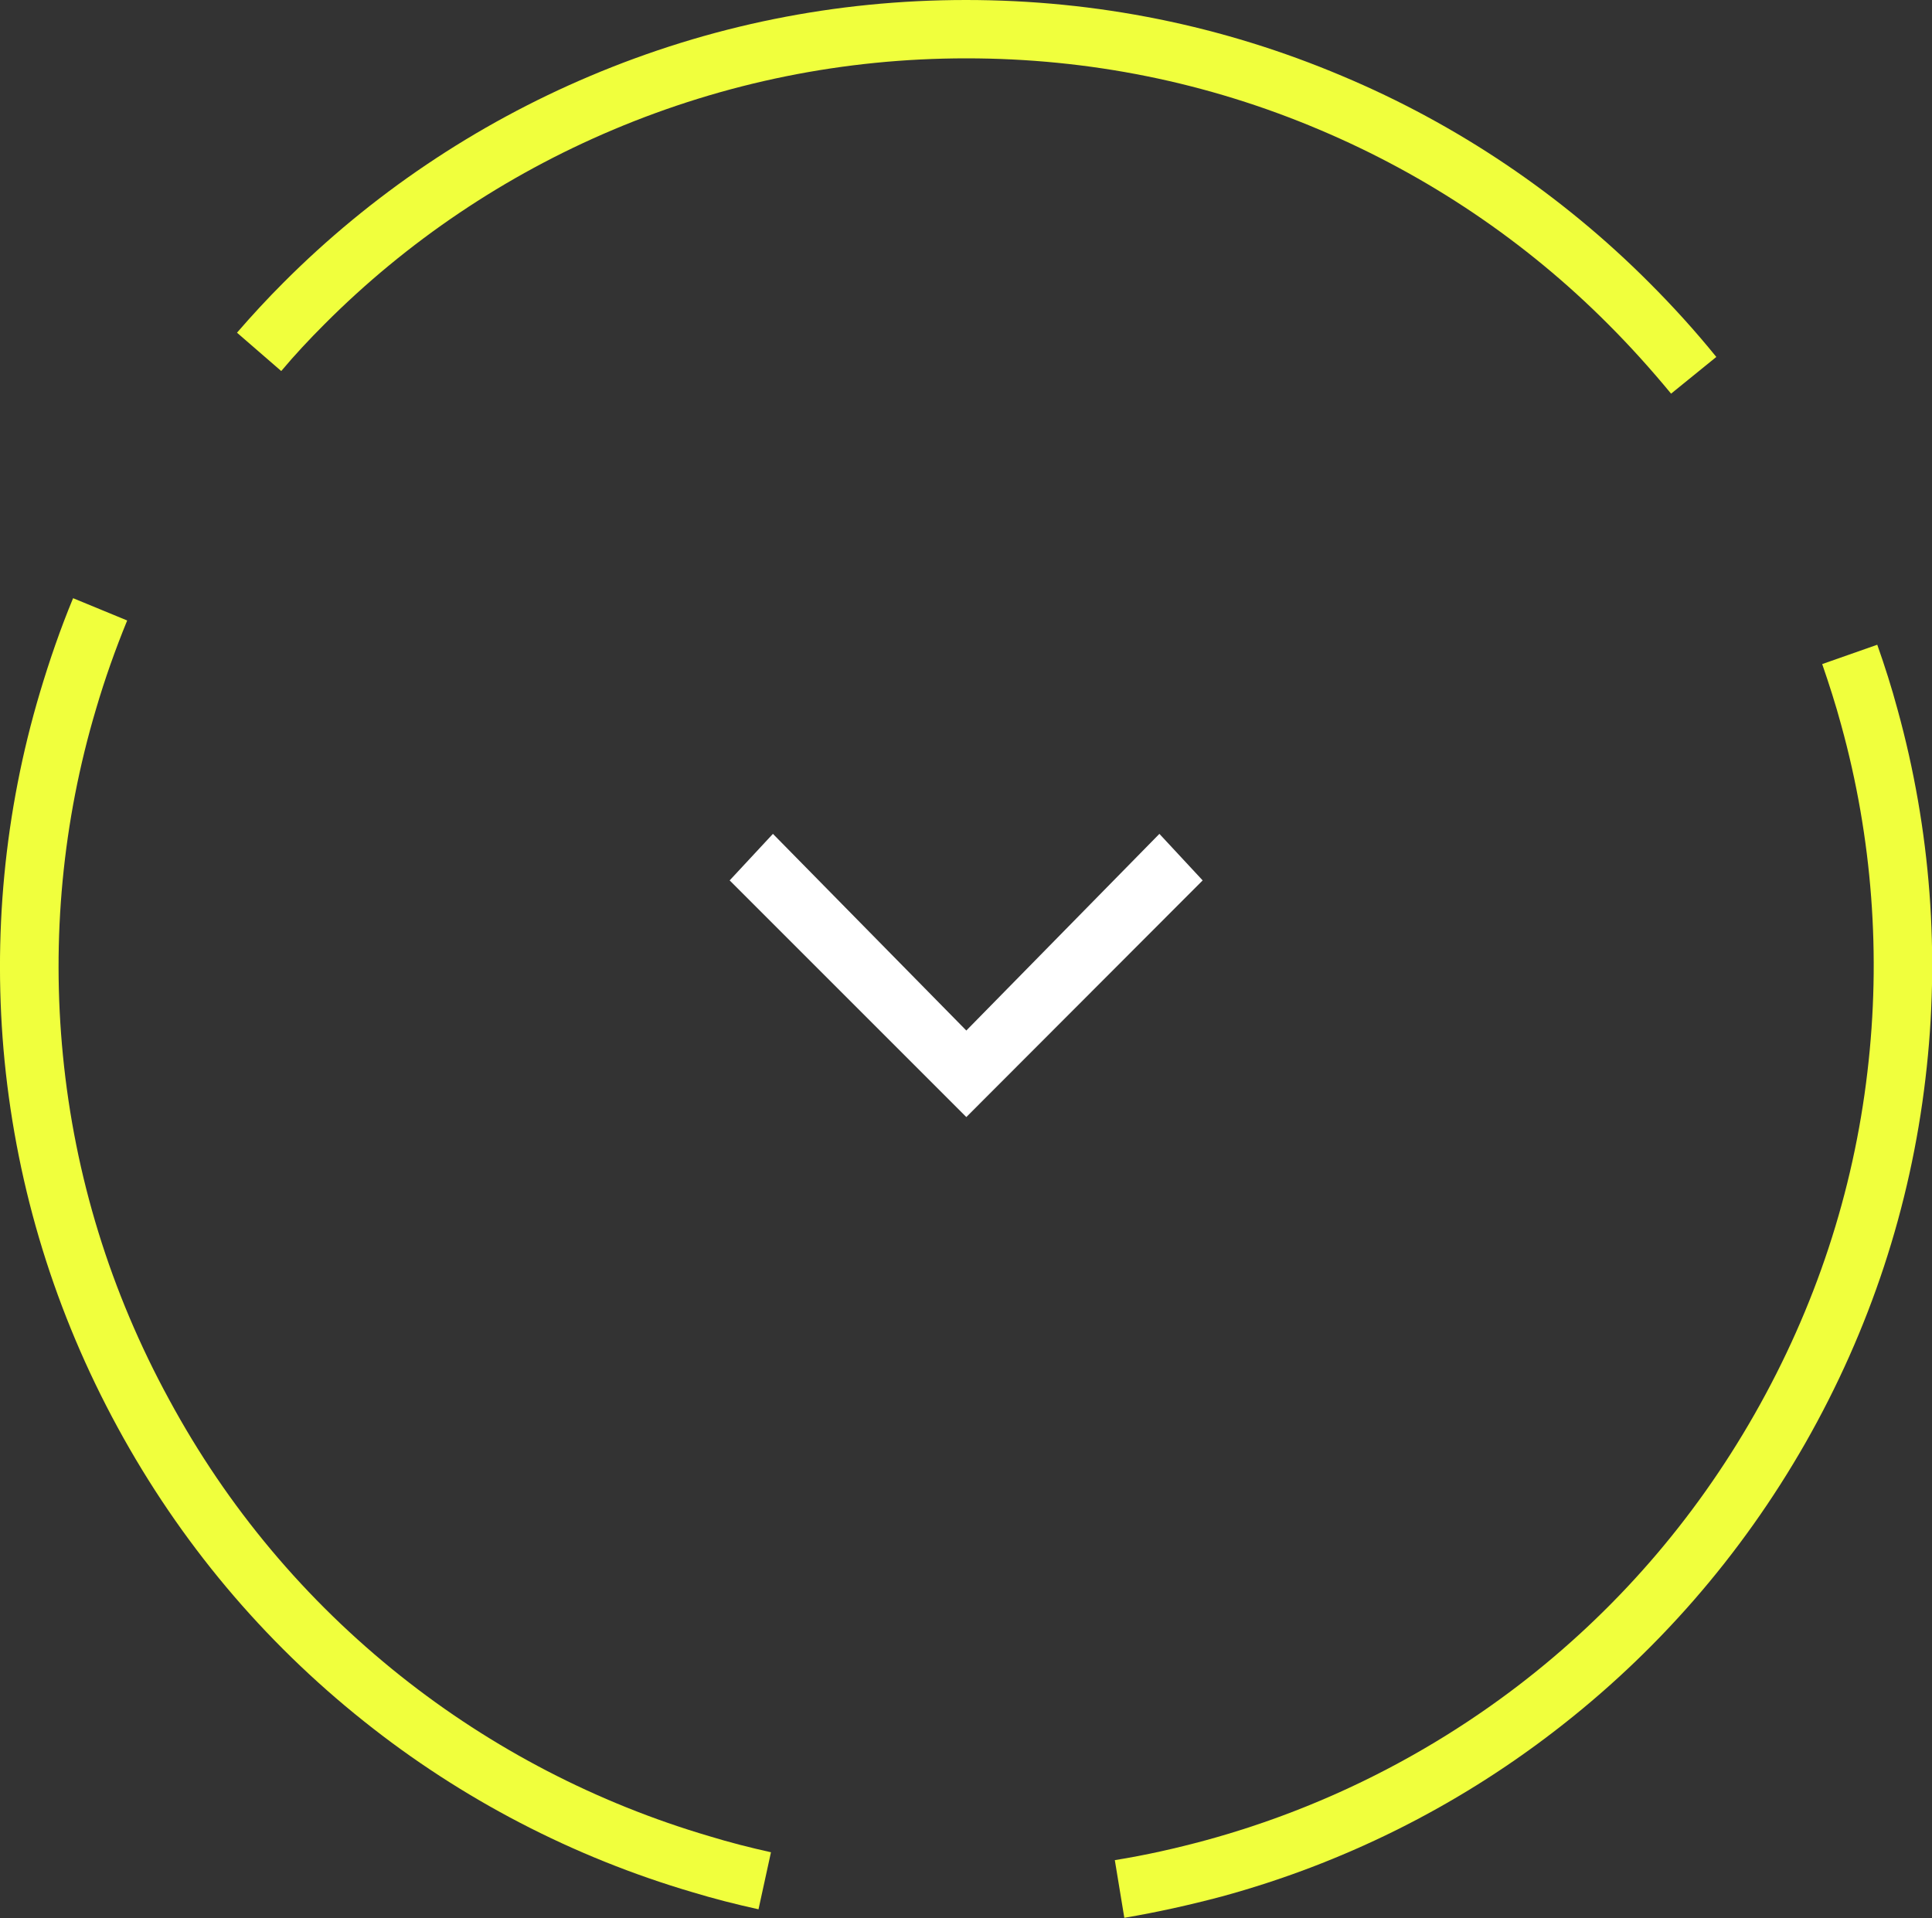
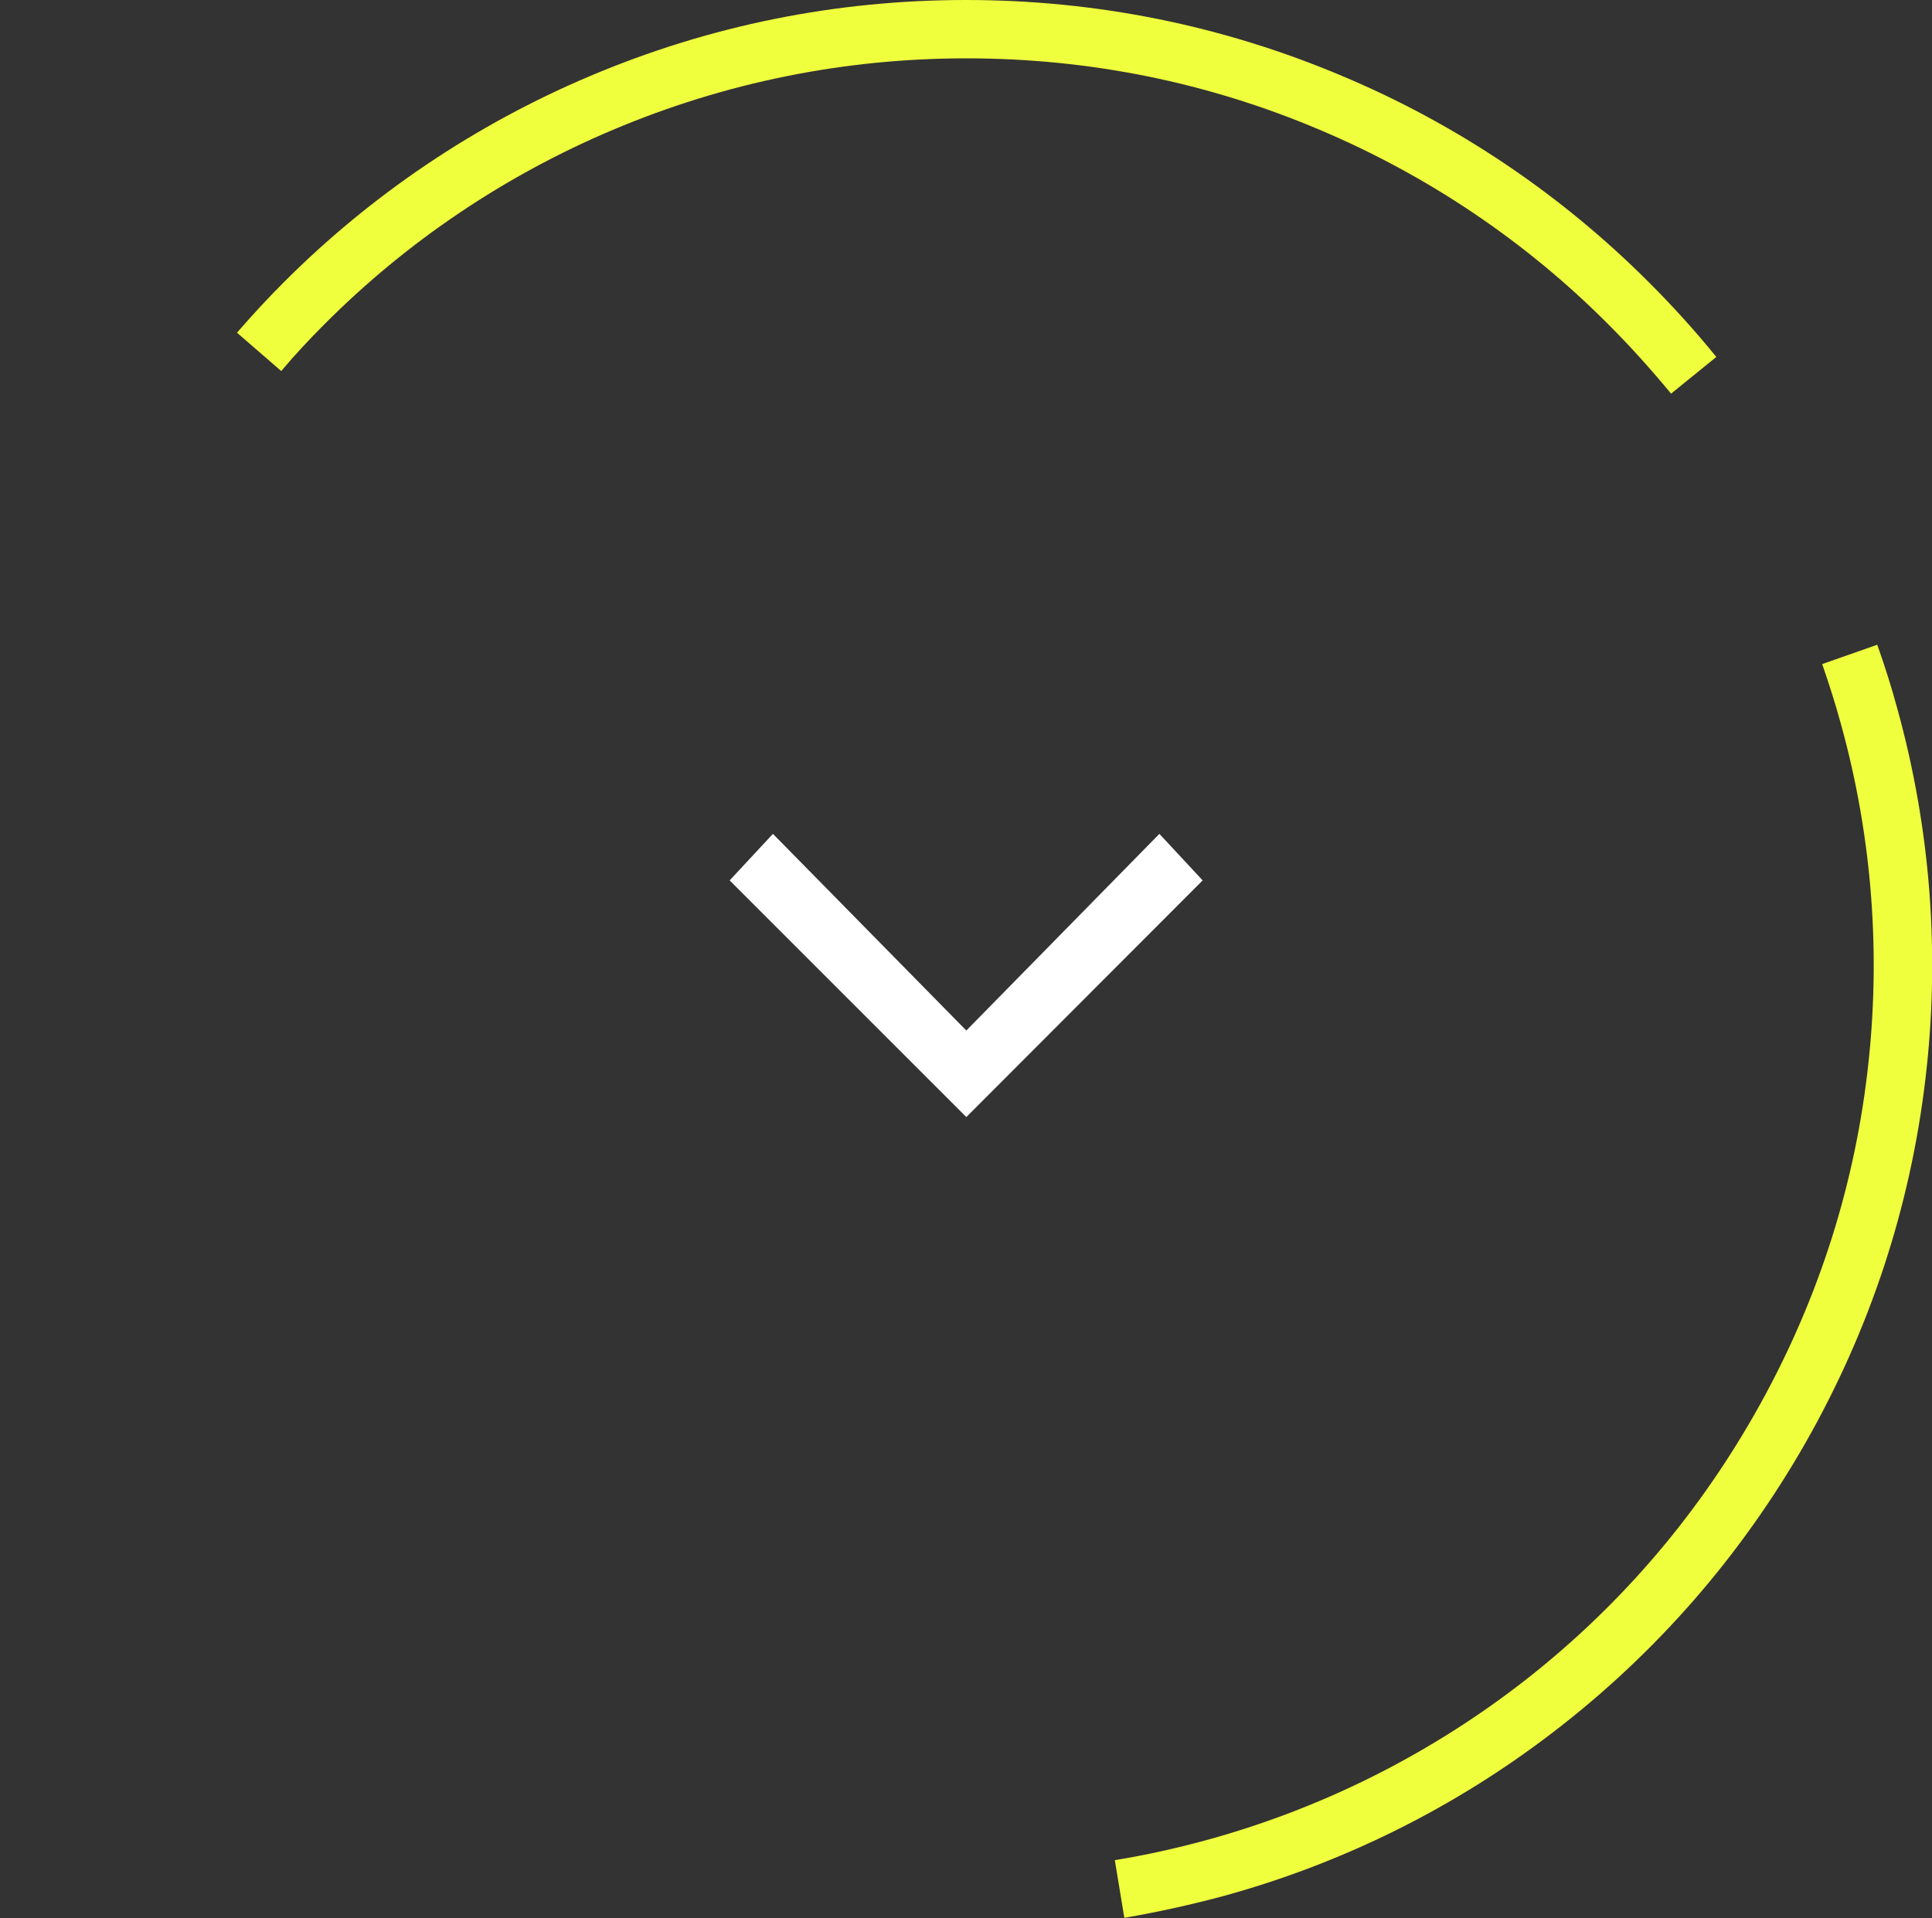
<svg xmlns="http://www.w3.org/2000/svg" id="Layer_1" version="1.1" viewBox="0 0 589.4 585.2">
  <rect x="0" y="0" width="589.4" height="585.2" fill="#333333" stroke="none" />
  <defs>
    <style>
      .st0 {
        fill: #fff;
      }

      .st1 {
        fill: #f0ff3d;
      }
    </style>
  </defs>
  <path class="st1" d="M99,98.9c25.2-25.3,55.1-45.4,88-59.3,34.1-14.4,70.4-21.8,107.8-21.8s73.6,7.3,107.8,21.8c32.9,13.9,62.8,34,88,59.3,6.7,6.7,13.1,13.8,19.2,21.2l13.8-11.2c-6.4-7.9-13.2-15.4-20.4-22.6-26.8-26.9-58.7-48.4-93.7-63.1C373.1,7.8,334.5,0,294.7,0s-78.3,7.8-114.7,23.2c-35,14.8-66.8,36.2-93.6,63.1-4.9,4.9-9.6,10-14.1,15.2l13.5,11.7c4.1-4.9,8.6-9.7,13.2-14.3Z" />
  <path class="st1" d="M561.7,221.2c9.5,34.4,12.2,70.4,8,105.8-4.3,36.8-15.9,71.9-34.4,104.4s-42.8,60.4-72.2,82.9c-28.4,21.7-60.7,37.7-95.1,47.1-9.2,2.5-18.5,4.6-27.9,6.1l2.9,17.6c10-1.7,19.9-3.9,29.7-6.5,36.7-10,71-27,101.2-50.2,31.3-24,57.2-53.7,76.9-88.2,19.7-34.6,32-72,36.6-111.1,4.5-37.7,1.6-76-8.5-112.6-1.8-6.7-3.9-13.3-6.2-19.8l-16.8,5.9c2.1,6.1,4.1,12.3,5.8,18.6h0Z" />
-   <path class="st1" d="M216.4,560.2c-34.3-10.1-66.3-26.7-94.2-48.9-29-23.1-52.8-51.4-70.6-84.3-17.9-32.8-28.8-68.2-32.4-105-3.5-35.6-.1-71.5,10.1-105.7,2.7-9.2,5.9-18.2,9.5-27l-16.5-6.8c-3.9,9.4-7.2,19-10.1,28.7C1.3,247.7-2.3,285.9,1.4,323.7c3.9,39.3,15.5,76.9,34.5,111.8,19,34.9,44.3,65.1,75.2,89.7,29.7,23.7,63.8,41.4,100.2,52.1,6.6,2,13.3,3.7,20.1,5.2l3.8-17.4c-6.3-1.4-12.6-3-18.8-4.9h0Z" />
  <path class="st0" d="M222.6,268.6l13.2-14.2,59,60,58.9-60,13.2,14.2-72.1,72.2-72.2-72.2h0Z" />
</svg>